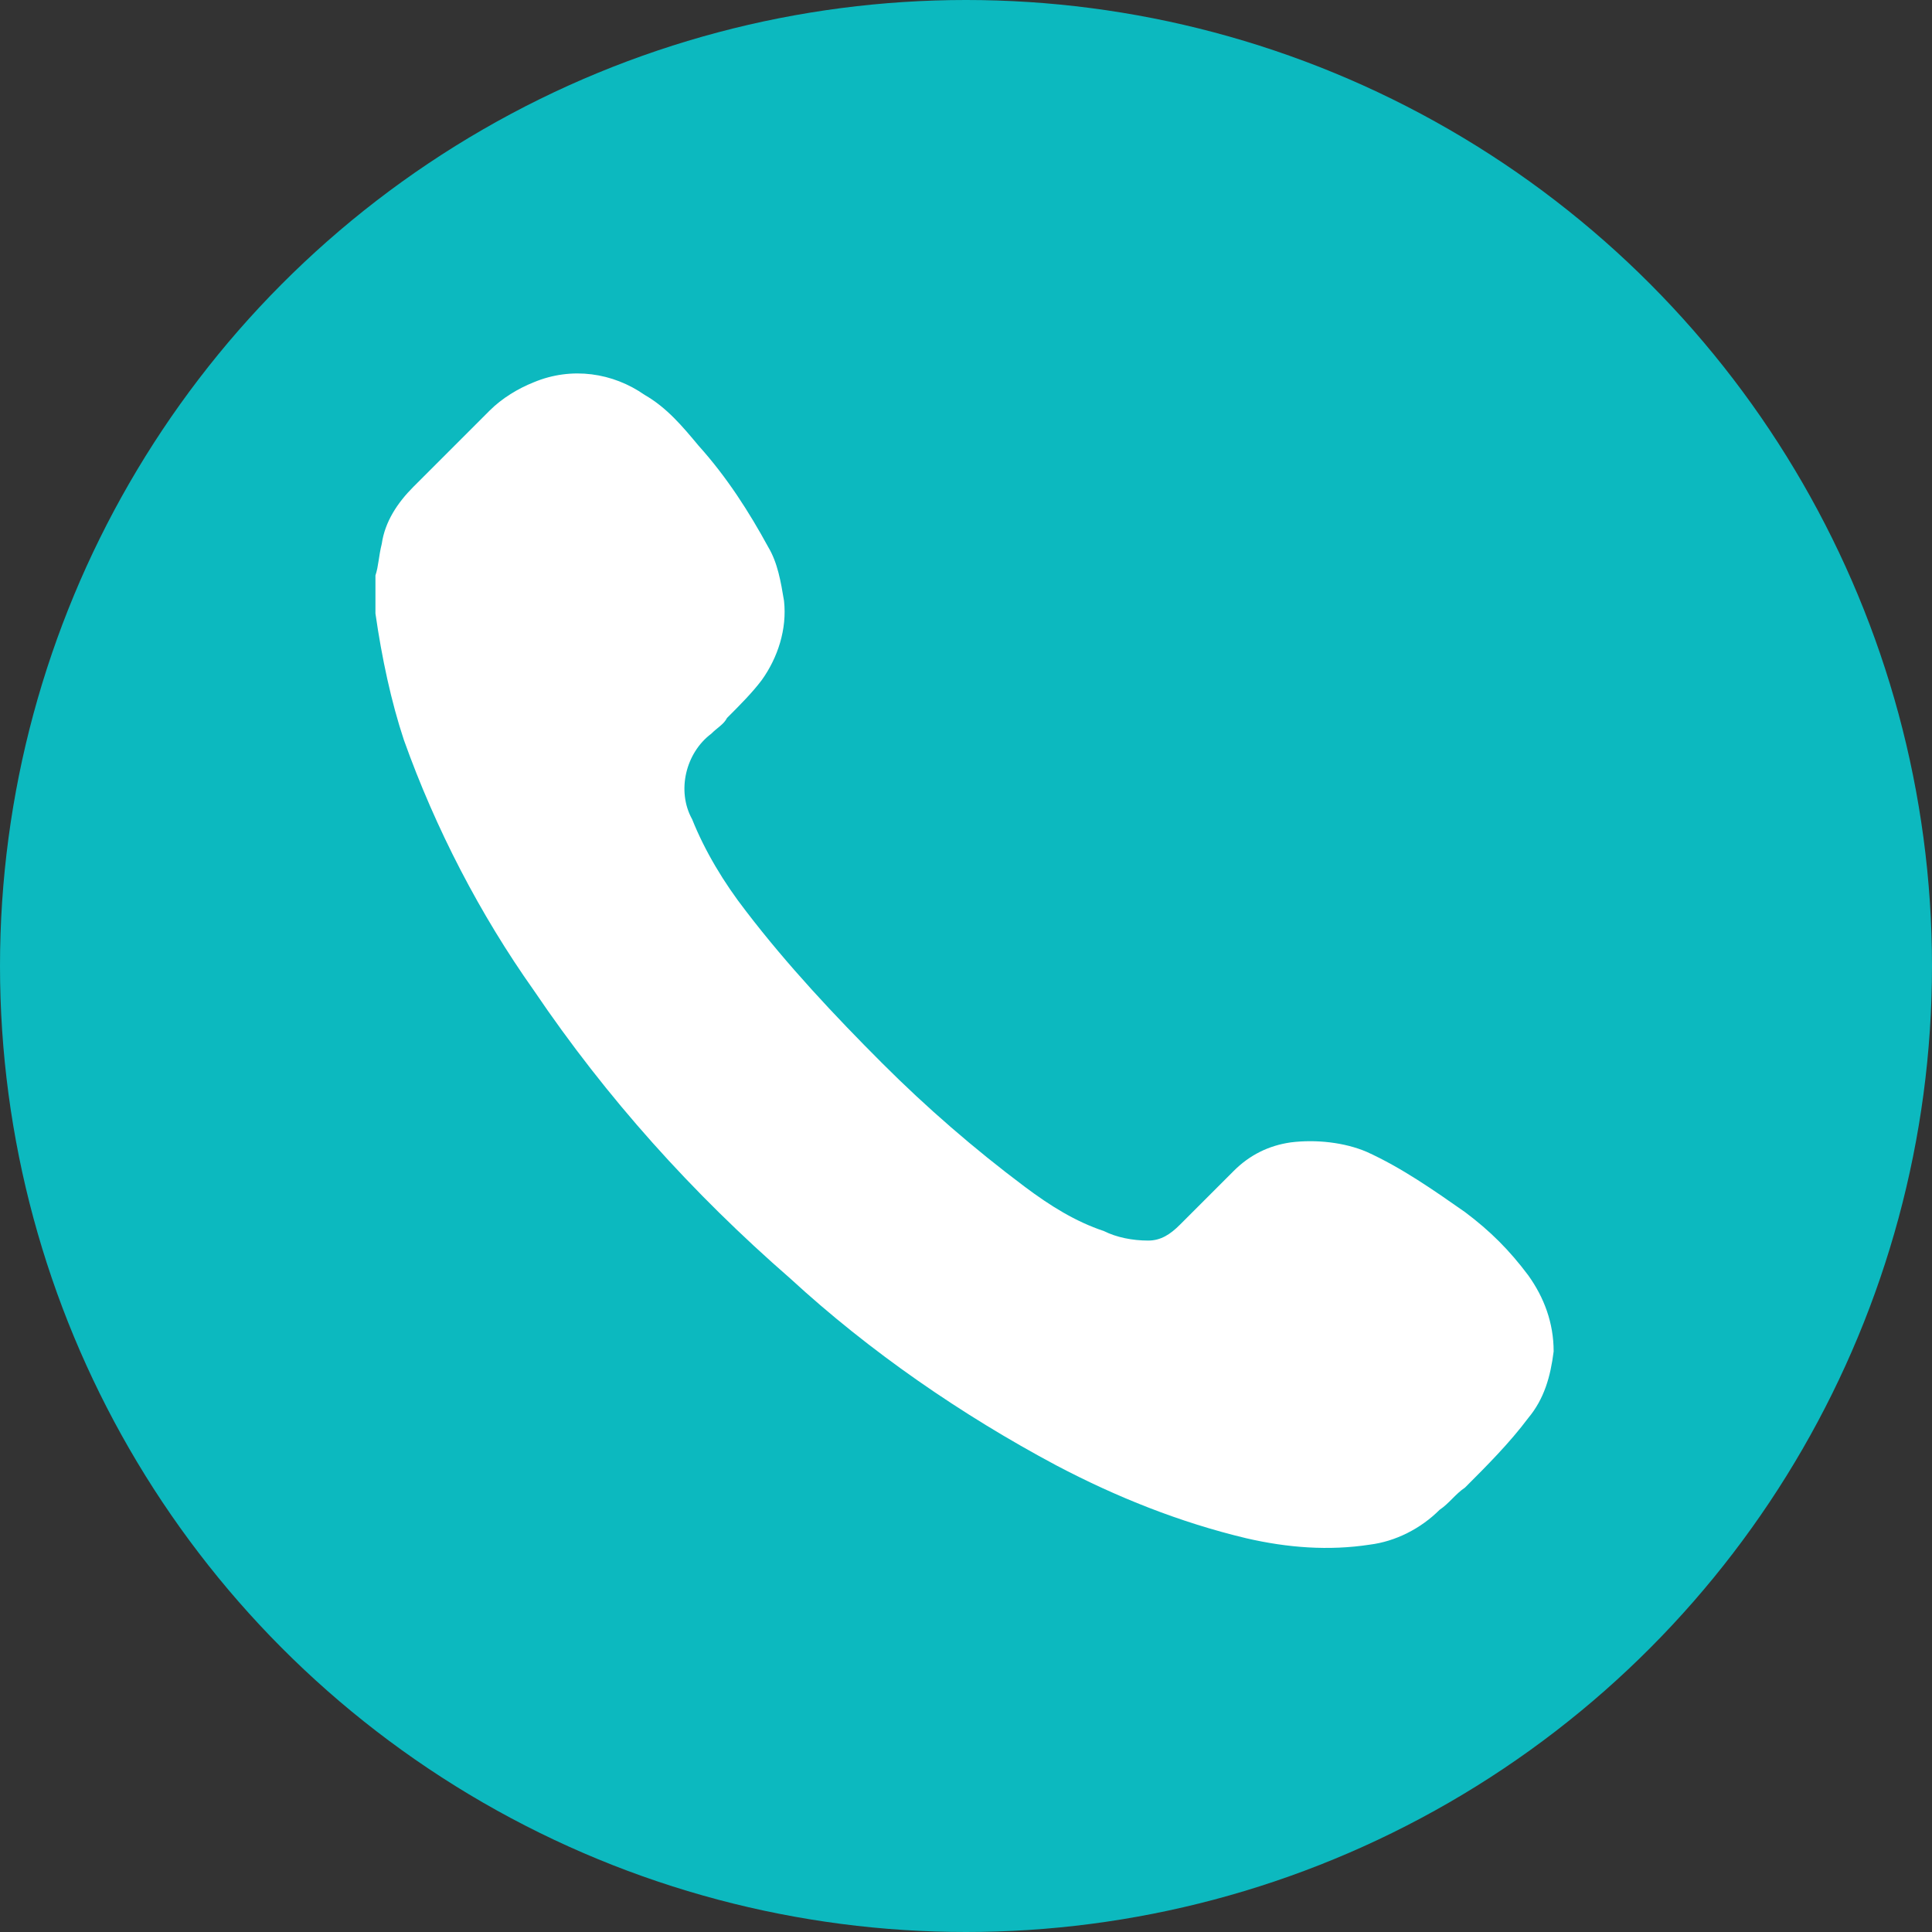
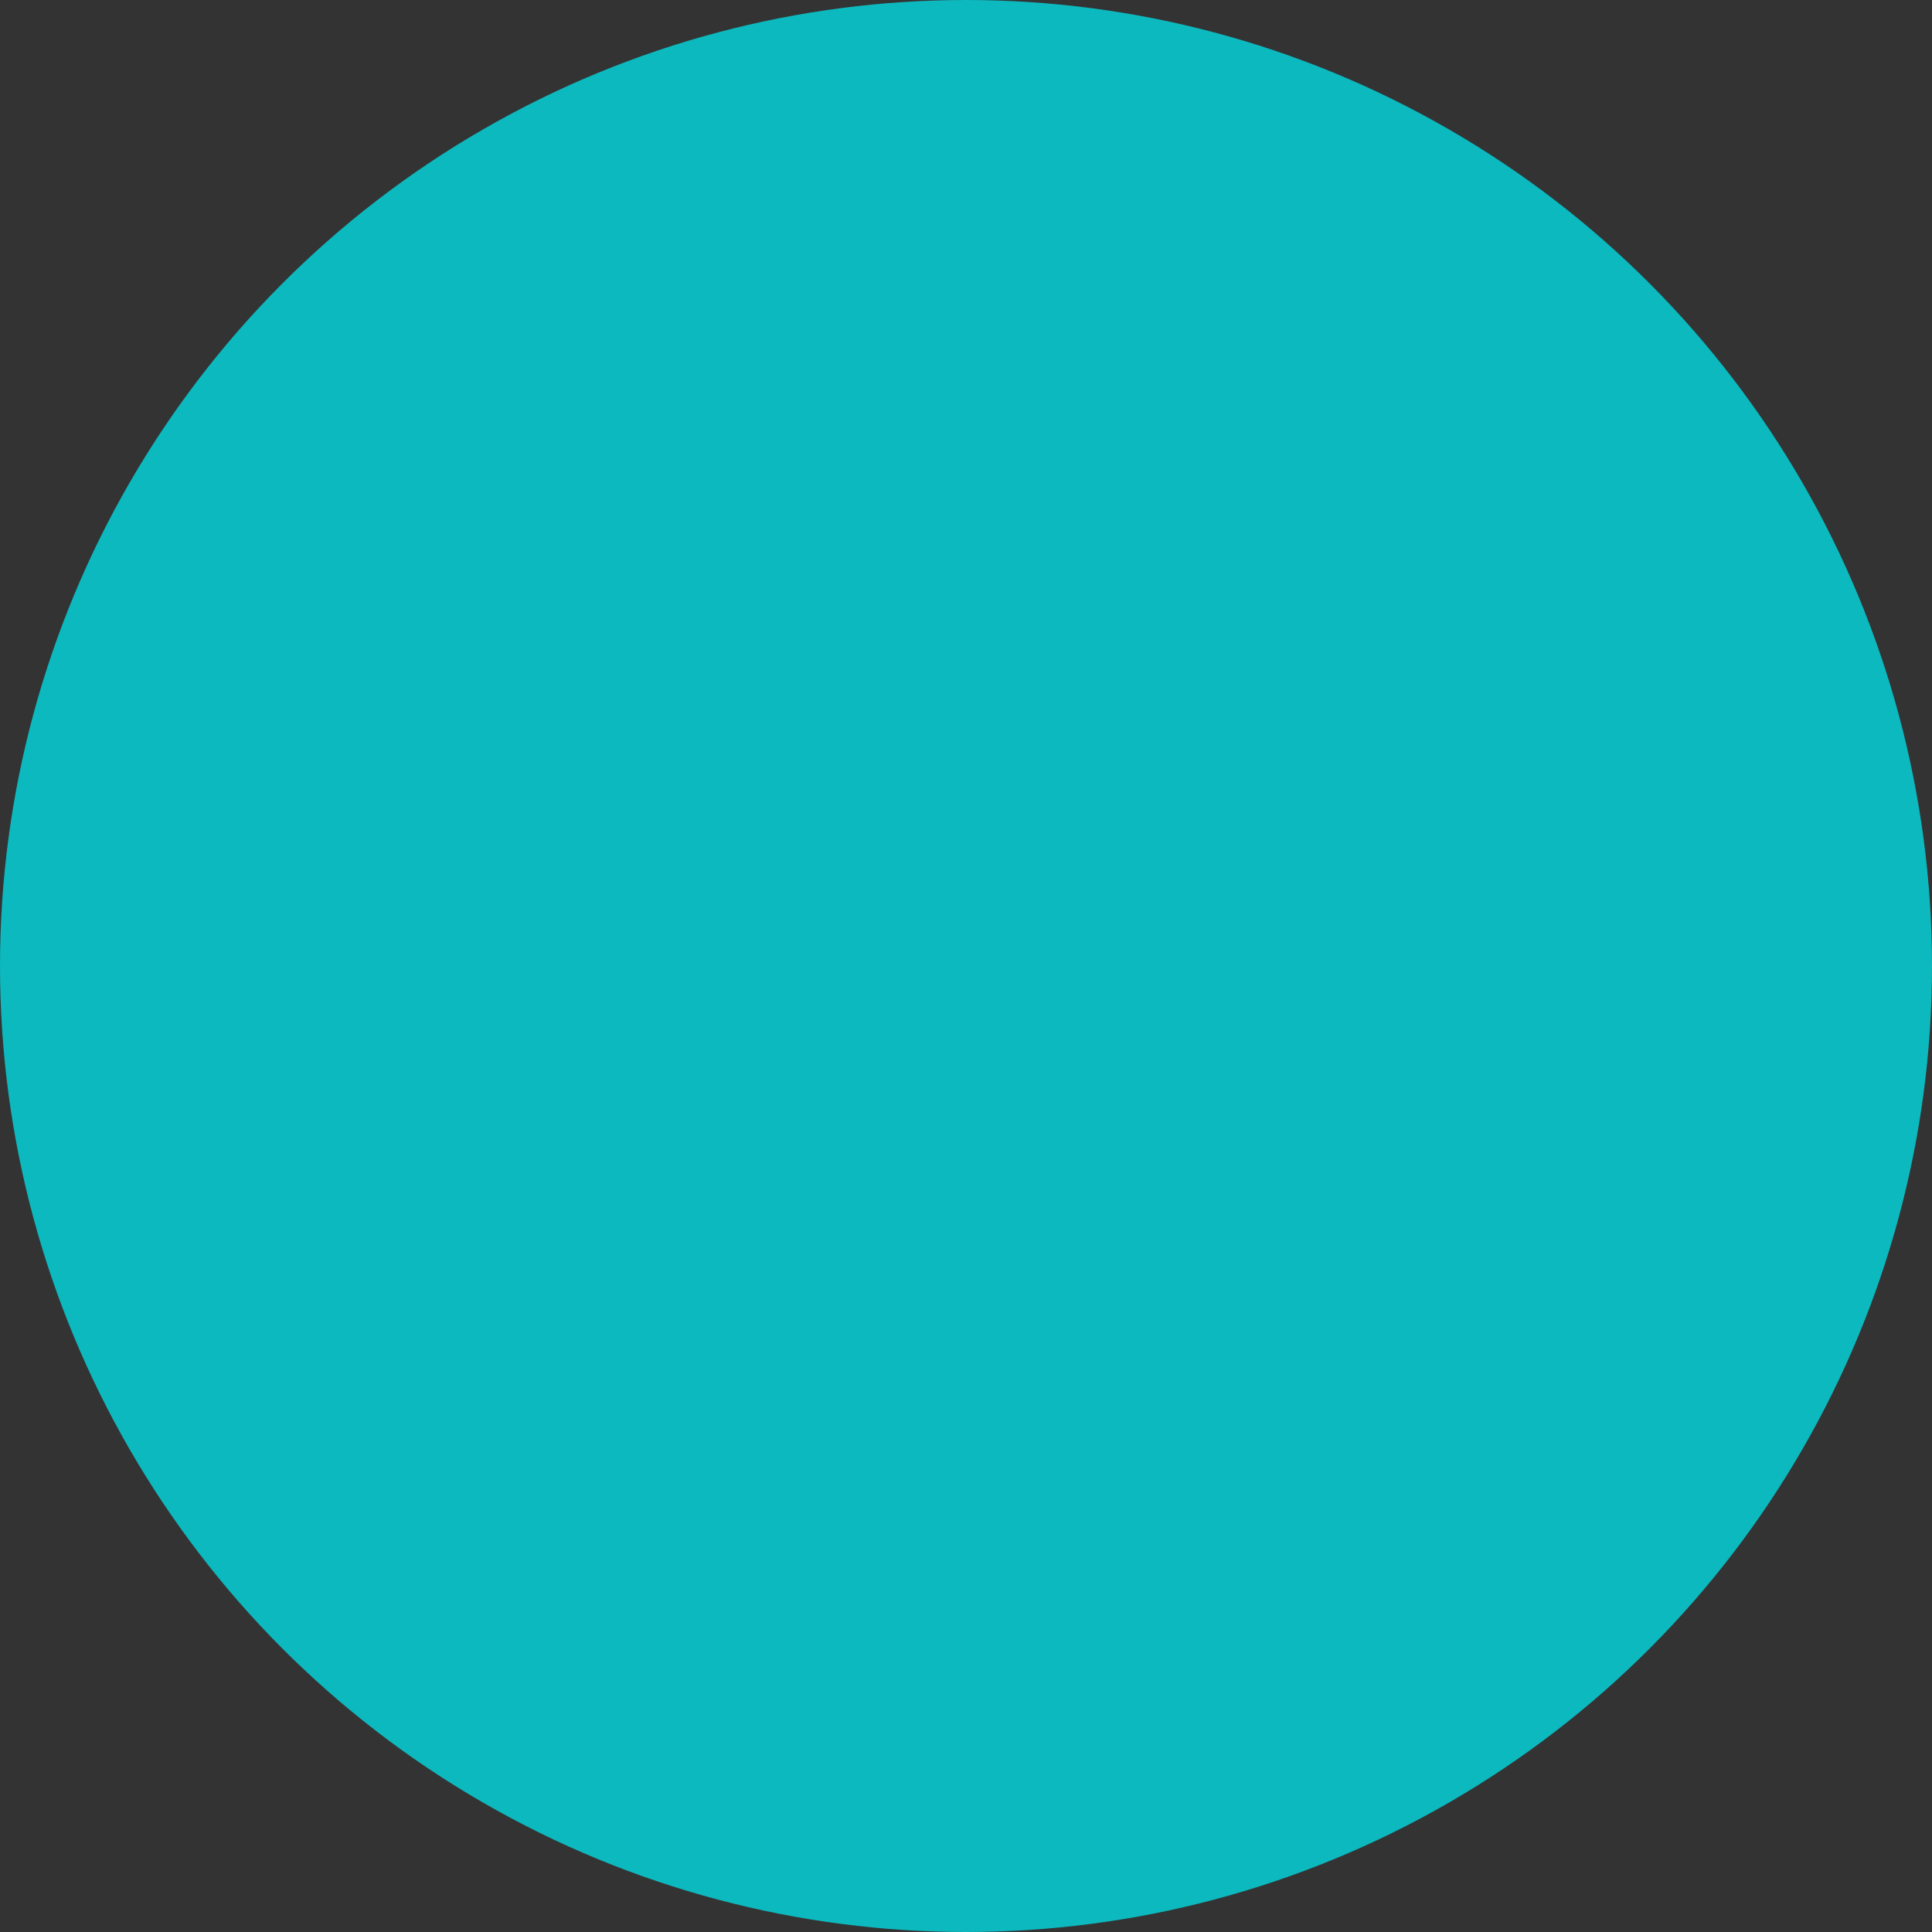
<svg xmlns="http://www.w3.org/2000/svg" xmlns:xlink="http://www.w3.org/1999/xlink" version="1.1" id="Calque_1" x="0px" y="0px" viewBox="0 0 61 61" style="enable-background:new 0 0 61 61;" xml:space="preserve">
  <rect x="0" y="0" width="61" height="61" fill="#333333" stroke="none" />
  <style type="text/css">
	.st0{fill:#0CB9BF;}
	.st1{clip-path:url(#SVGID_00000129915713147435214690000010705378430217636261_);}
	.st2{fill:#FFFFFF;}
</style>
  <g id="Groupe_287" transform="translate(-1288 -1571)">
    <circle id="Ellipse_29" class="st0" cx="1318.5" cy="1601.5" r="30.5" />
    <g id="Groupe_283" transform="translate(1299.854 1582.769)">
      <g>
        <defs>
          <rect id="SVGID_1_" x="0" y="0" width="37.3" height="37.2" />
        </defs>
        <clipPath id="SVGID_00000092426183452116421030000007674676457194720168_">
          <use xlink:href="#SVGID_1_" style="overflow:visible;" />
        </clipPath>
        <g id="Groupe_282" style="clip-path:url(#SVGID_00000092426183452116421030000007674676457194720168_);">
-           <path id="Tracé_1136" class="st2" d="M0,6.4c0.1-0.3,0.1-0.6,0.2-1c0.1-0.7,0.5-1.3,1-1.8C2,2.8,2.8,2,3.6,1.2      C4,0.8,4.5,0.5,5,0.3C6.2-0.2,7.5,0,8.5,0.7c0.7,0.4,1.2,1,1.7,1.6c0.9,1,1.6,2.1,2.2,3.2c0.3,0.5,0.4,1.1,0.5,1.7      c0.1,0.9-0.2,1.8-0.7,2.5c-0.3,0.4-0.7,0.8-1.1,1.2c-0.1,0.2-0.3,0.3-0.5,0.5c-0.8,0.6-1.1,1.8-0.6,2.7c0.4,1,1,2,1.7,2.9      c1.3,1.7,2.8,3.3,4.3,4.8c1.4,1.4,2.9,2.7,4.5,3.9c0.8,0.6,1.6,1.1,2.5,1.4c0.4,0.2,0.9,0.3,1.4,0.3c0.4,0,0.7-0.2,1-0.5      c0.6-0.6,1.1-1.1,1.7-1.7c0.5-0.5,1.1-0.8,1.8-0.9c0.8-0.1,1.7,0,2.4,0.3c1.1,0.5,2.1,1.2,3.1,1.9c0.8,0.6,1.4,1.2,2,2      c0.5,0.7,0.8,1.5,0.8,2.4c-0.1,0.8-0.3,1.5-0.8,2.1c-0.6,0.8-1.3,1.5-2,2.2c-0.3,0.2-0.5,0.5-0.8,0.7c-0.6,0.6-1.4,1-2.2,1.1      c-1.3,0.2-2.6,0.1-3.9-0.2c-2.1-0.5-4.1-1.3-6-2.3c-3-1.6-5.9-3.6-8.4-5.9c-3.1-2.7-5.8-5.7-8.1-9.1c-1.7-2.4-3.1-5.1-4.1-7.9      C0.5,10.4,0.2,9,0,7.6c0,0,0-0.1,0-0.1V6.4" />
-         </g>
+           </g>
      </g>
    </g>
  </g>
</svg>